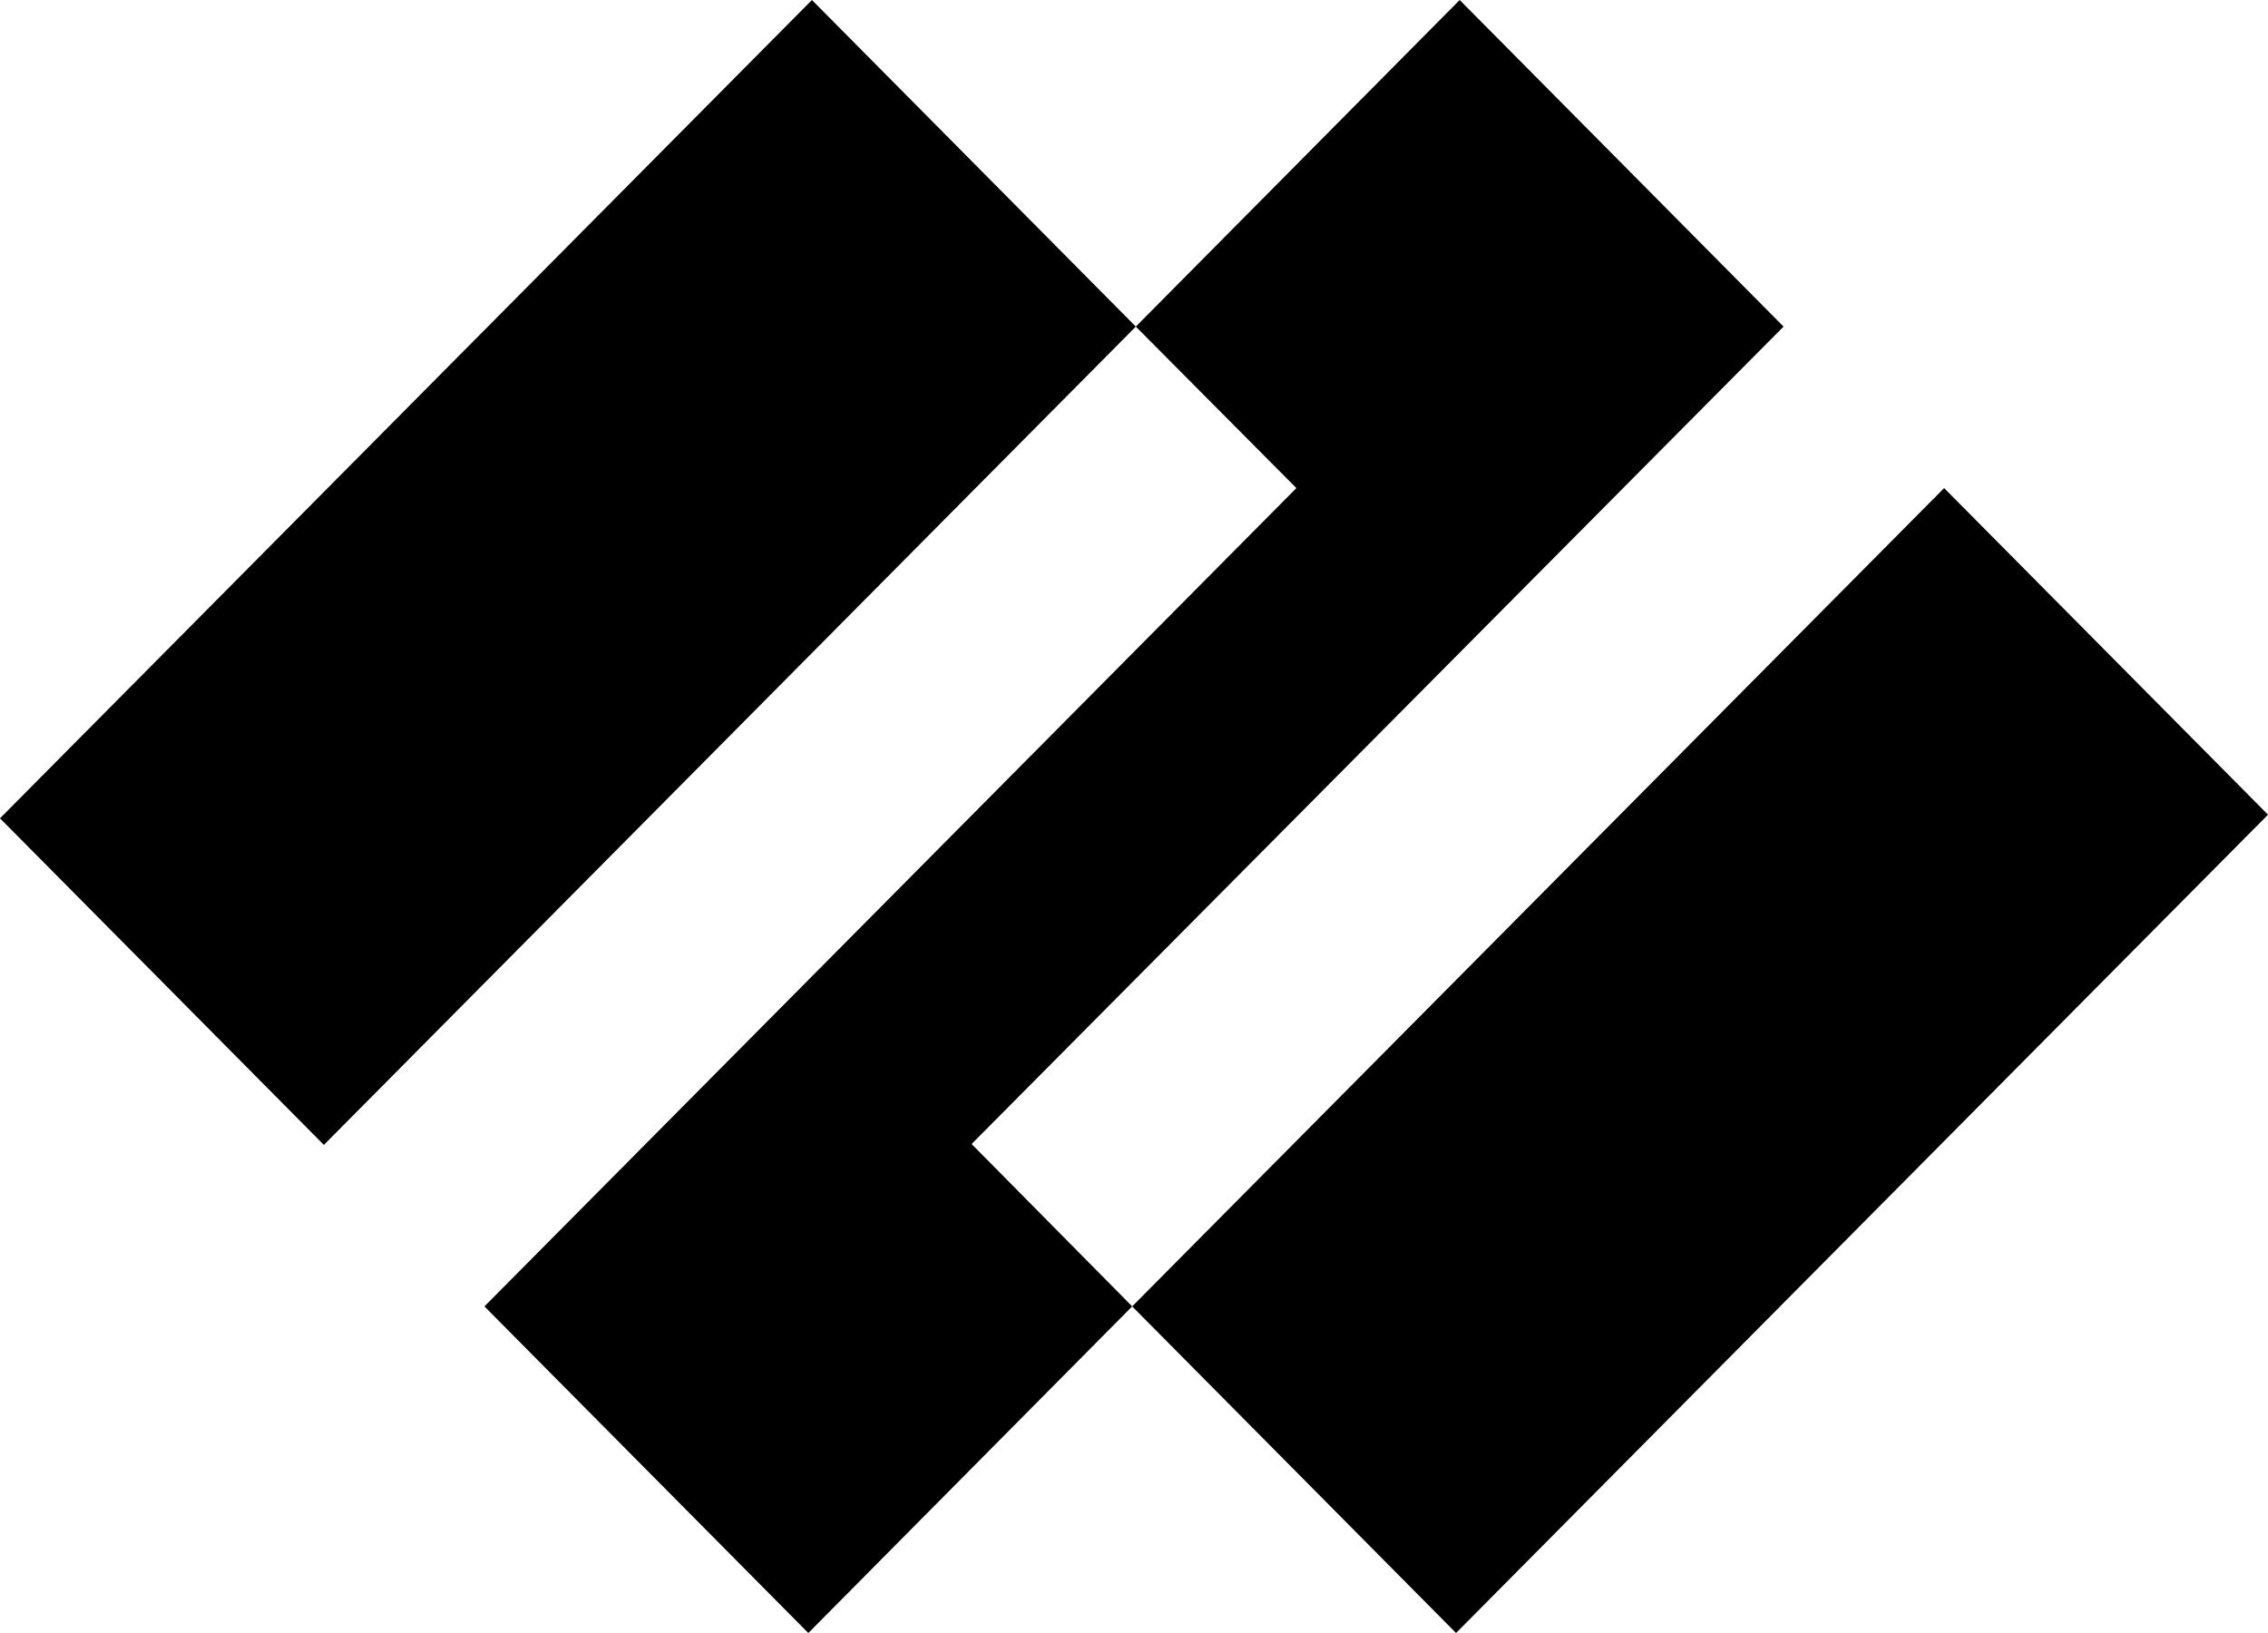
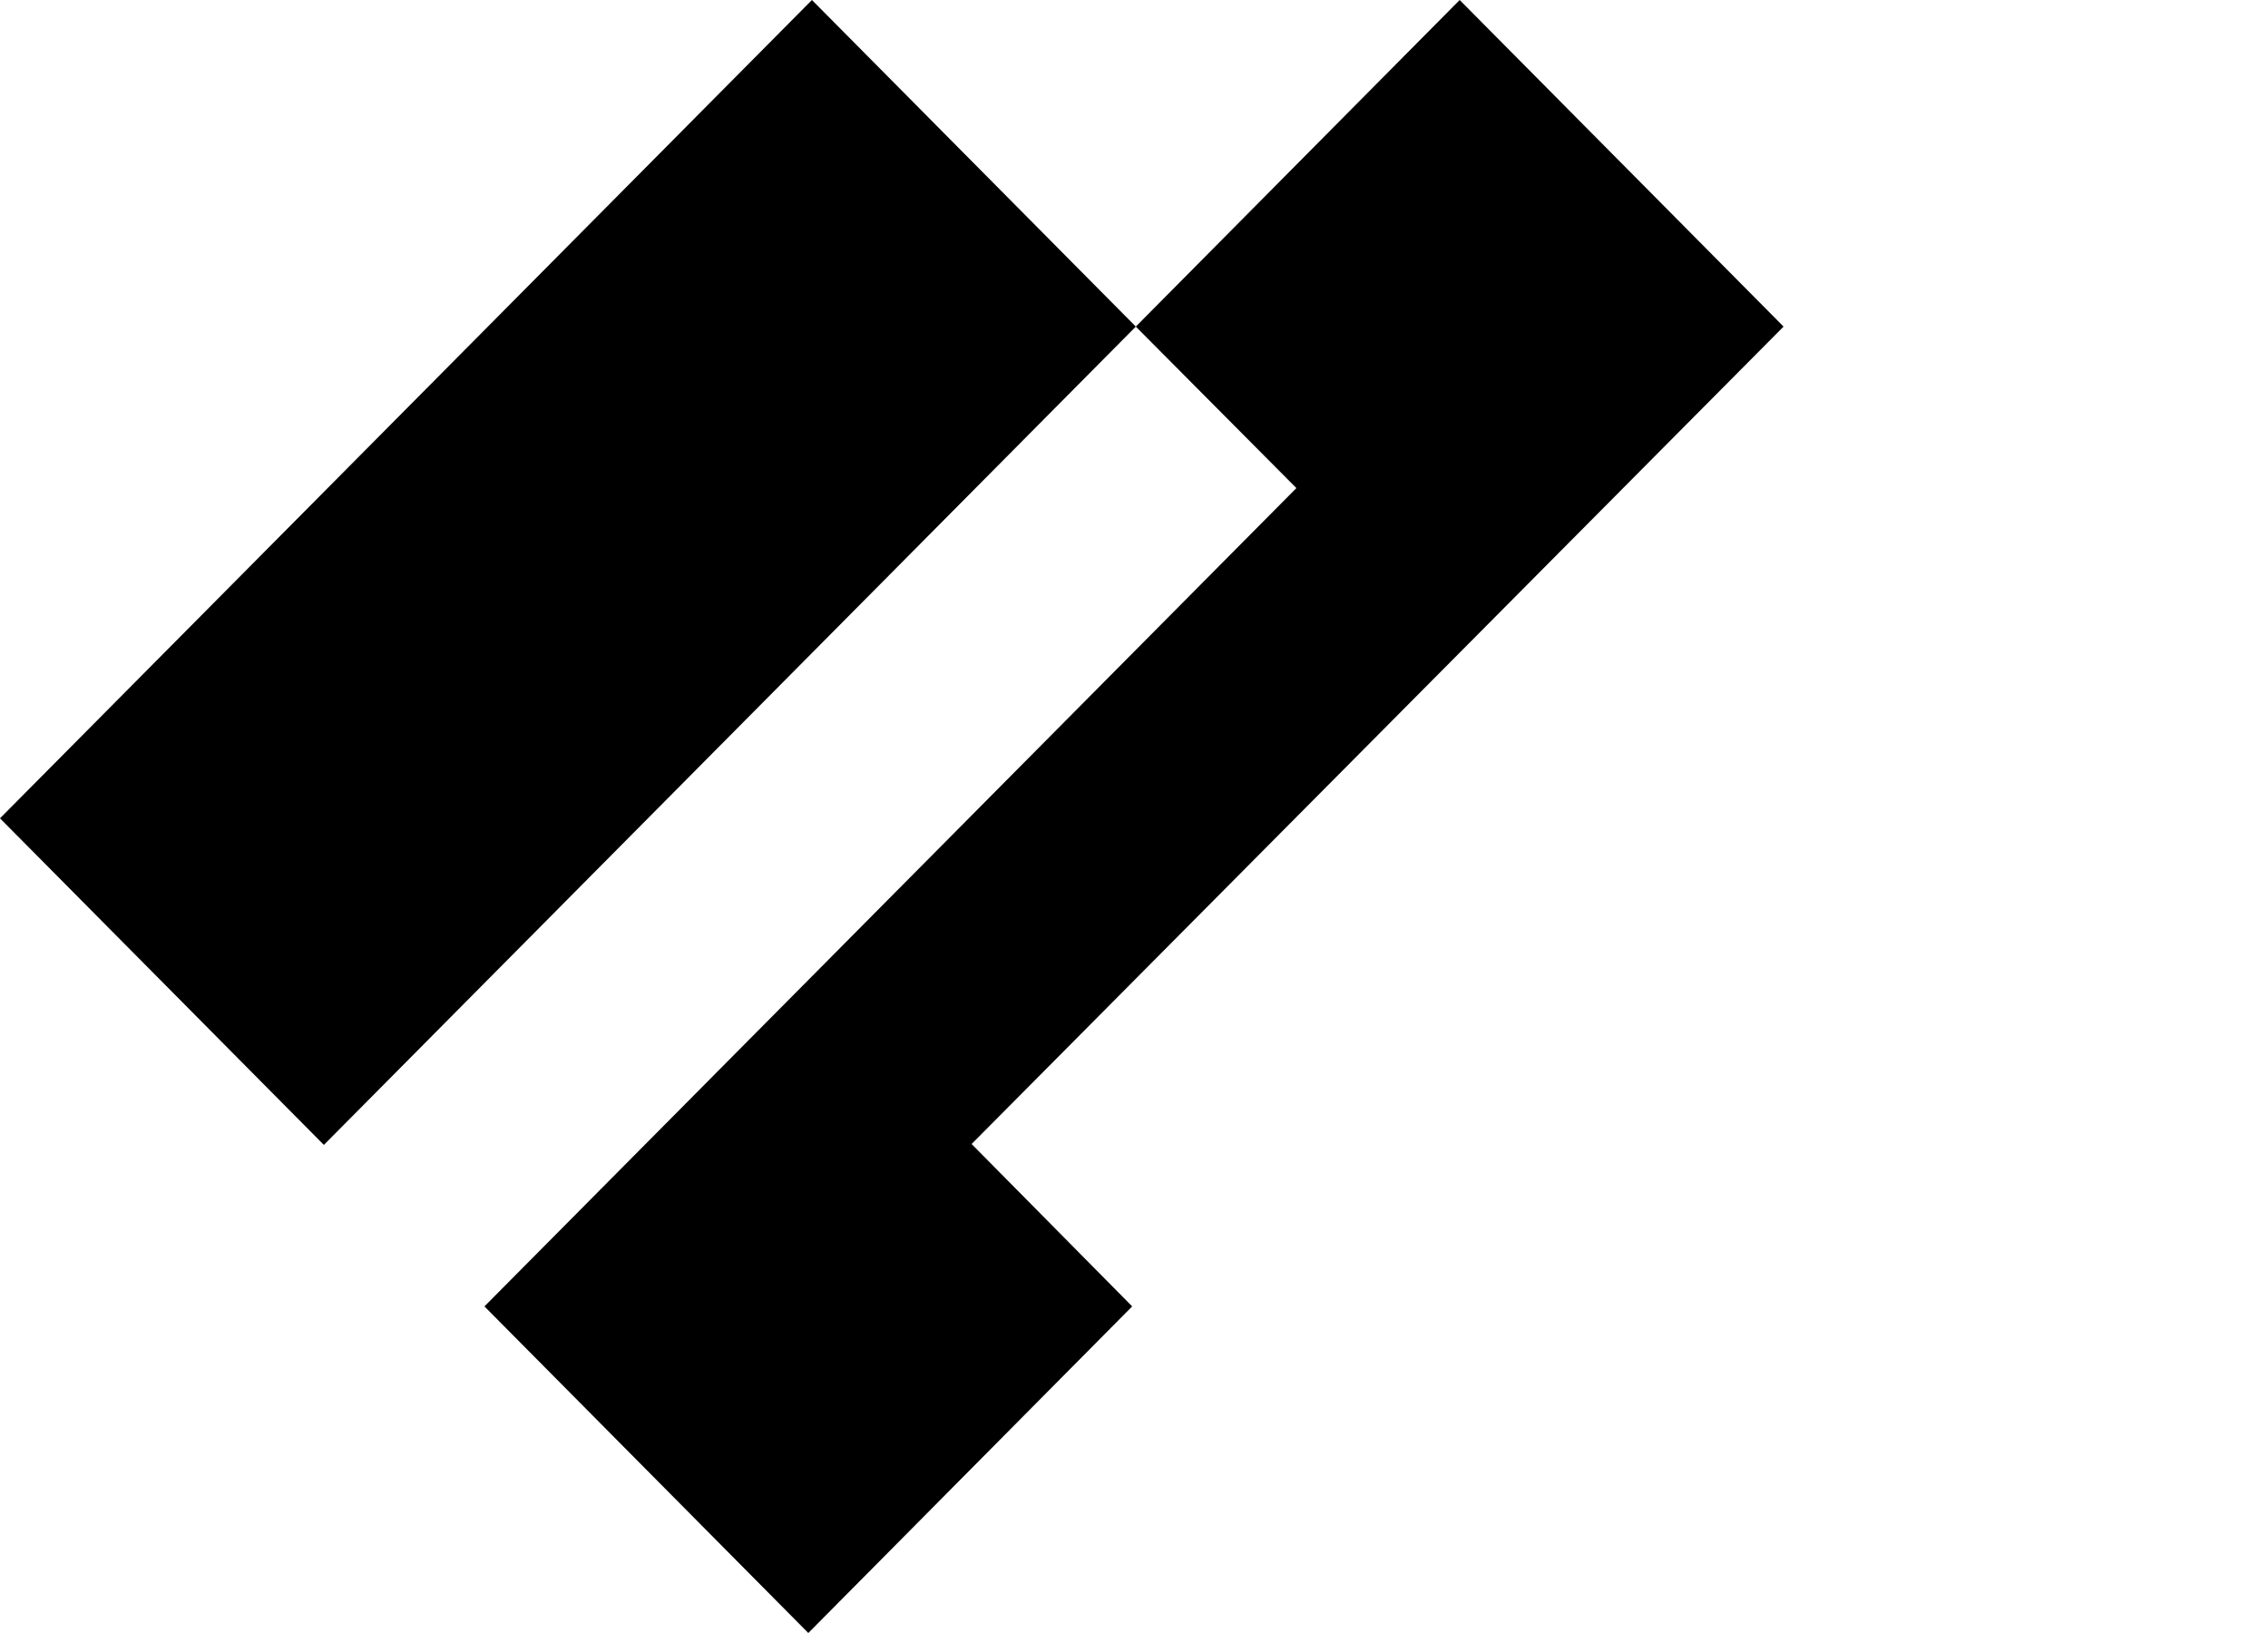
<svg xmlns="http://www.w3.org/2000/svg" viewBox="0 0 25 18" fill="currentColor">
  <path d="M16.09 0l-3.57 3.6 1.77 1.78-8.95 9.02L8.91 18l3.57-3.6-1.77-1.79 8.95-9.01L16.09 0zM8.95 0L0 9.02l3.57 3.6 8.95-9.02L8.95 0z" />
-   <path d="M21.43 5.38l-8.95 9.02 3.57 3.6L25 8.98l-3.57-3.6z" />
</svg>